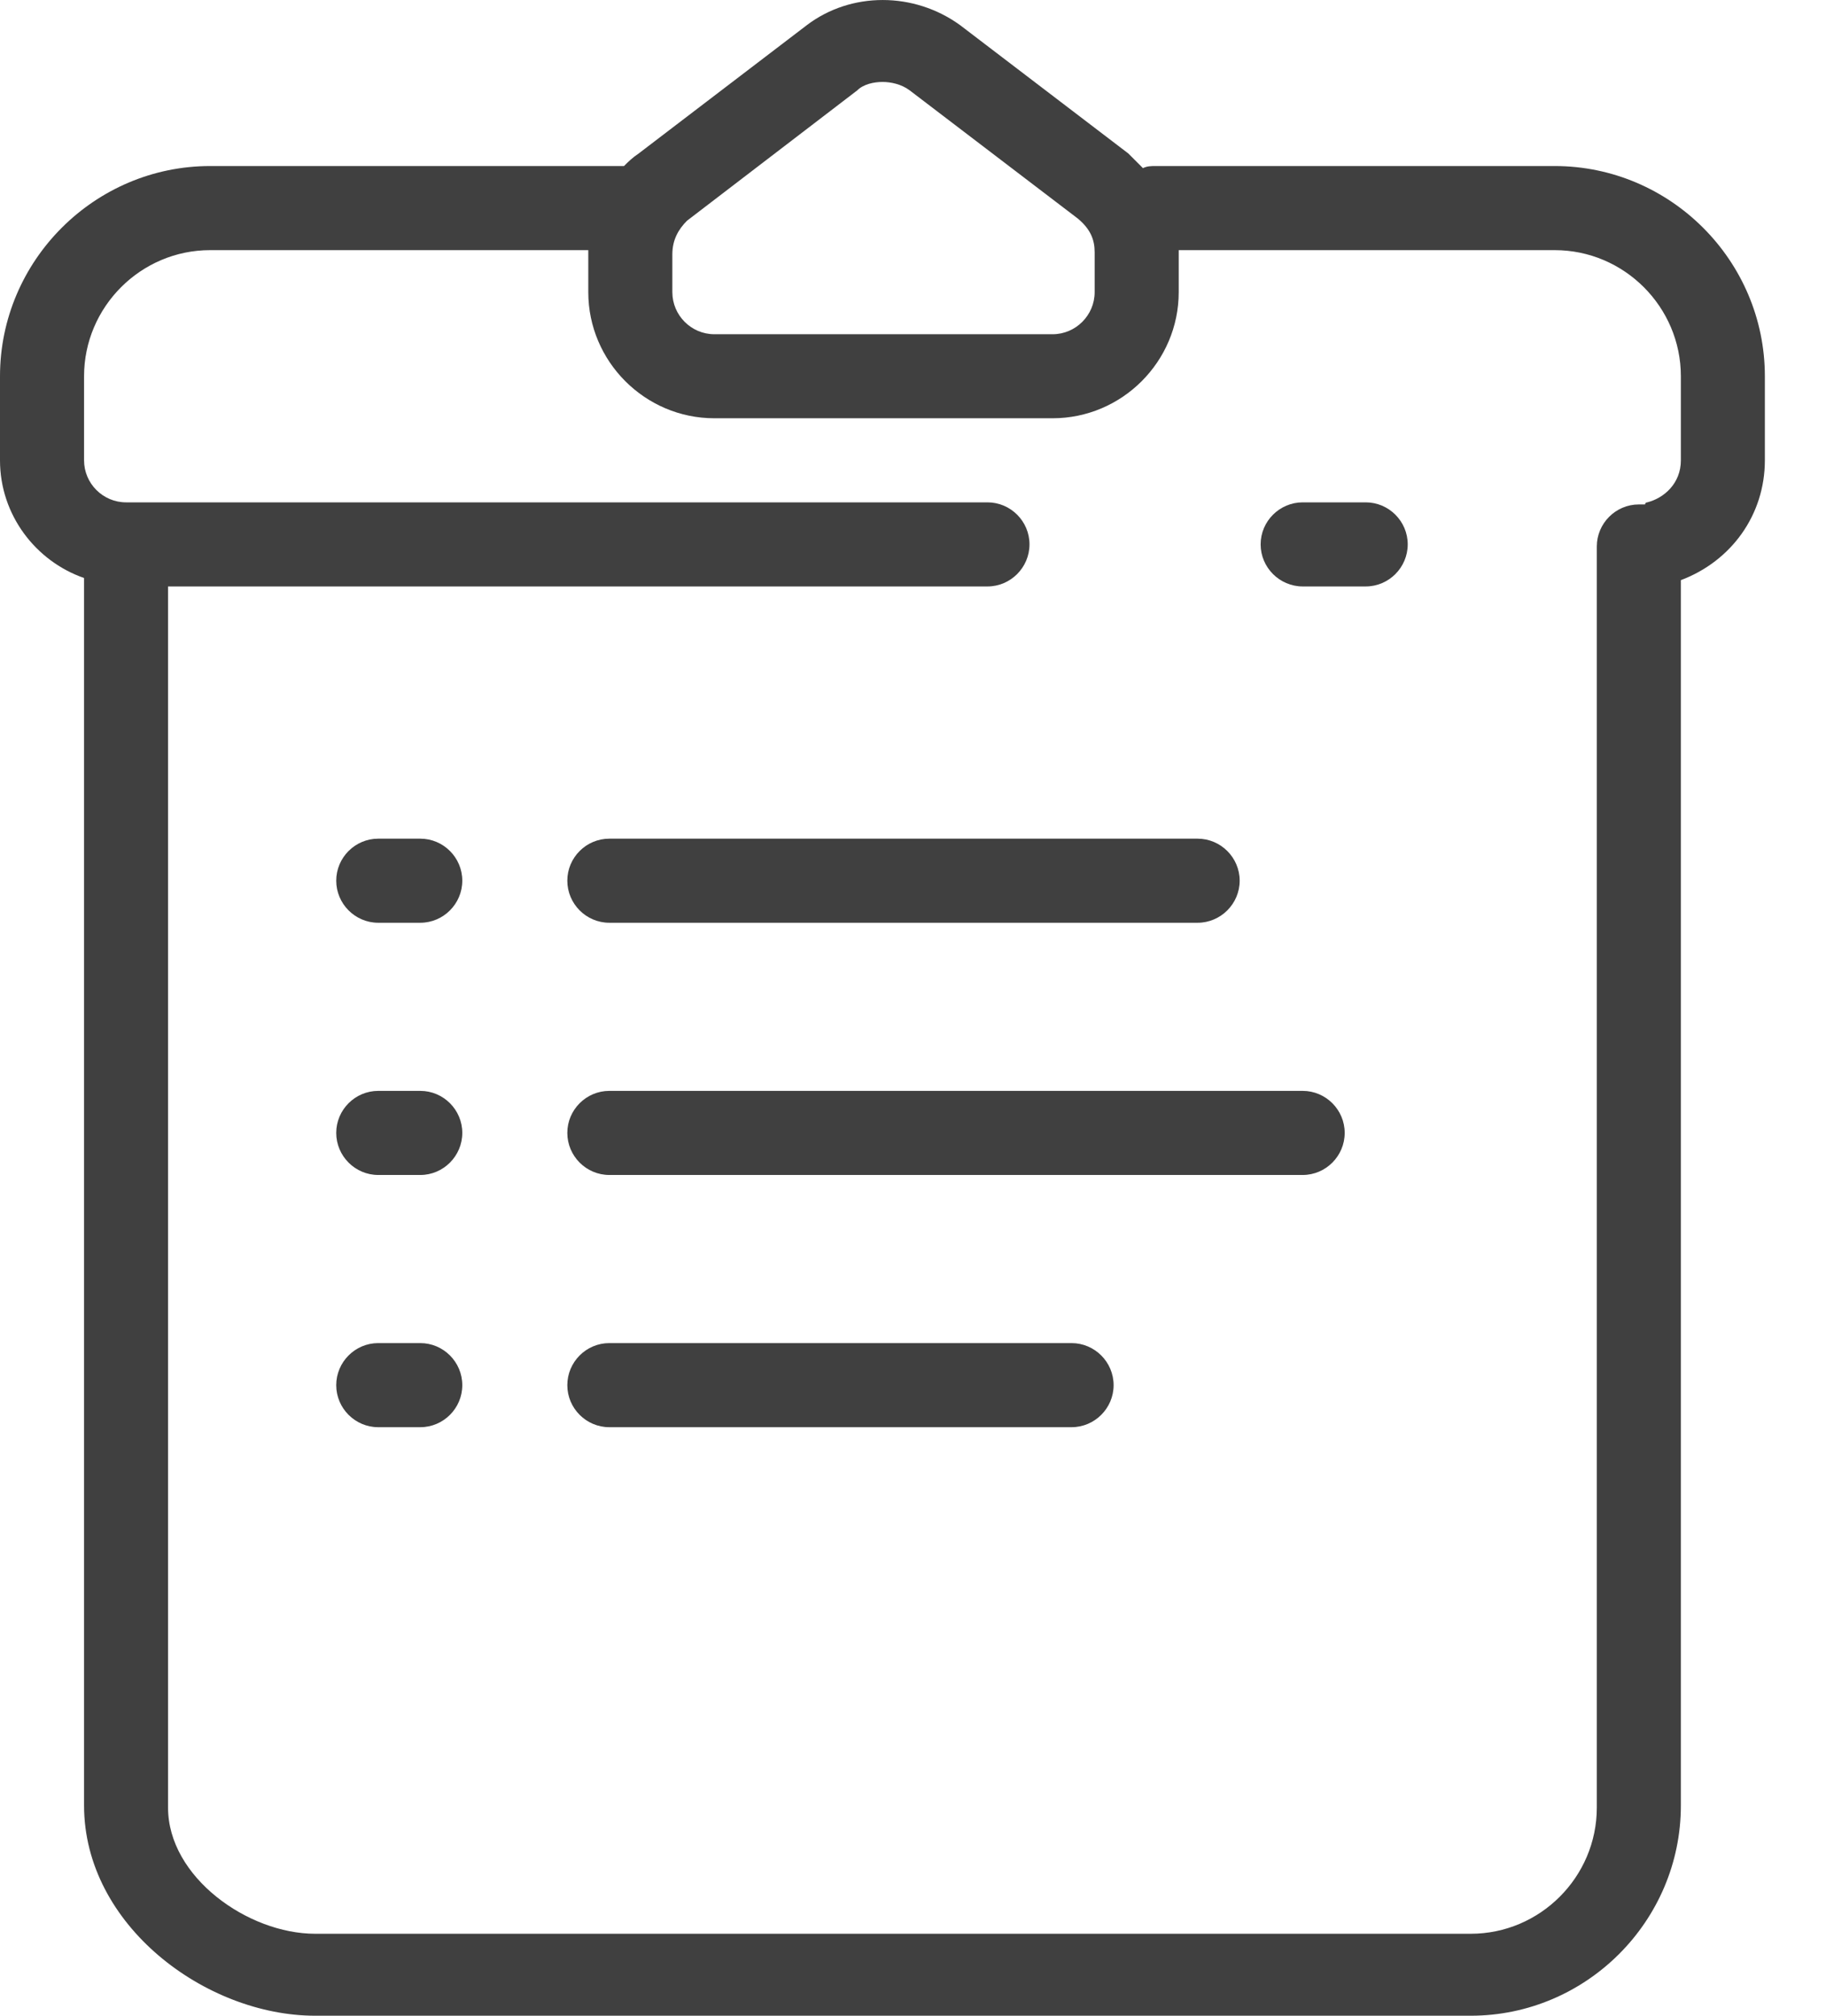
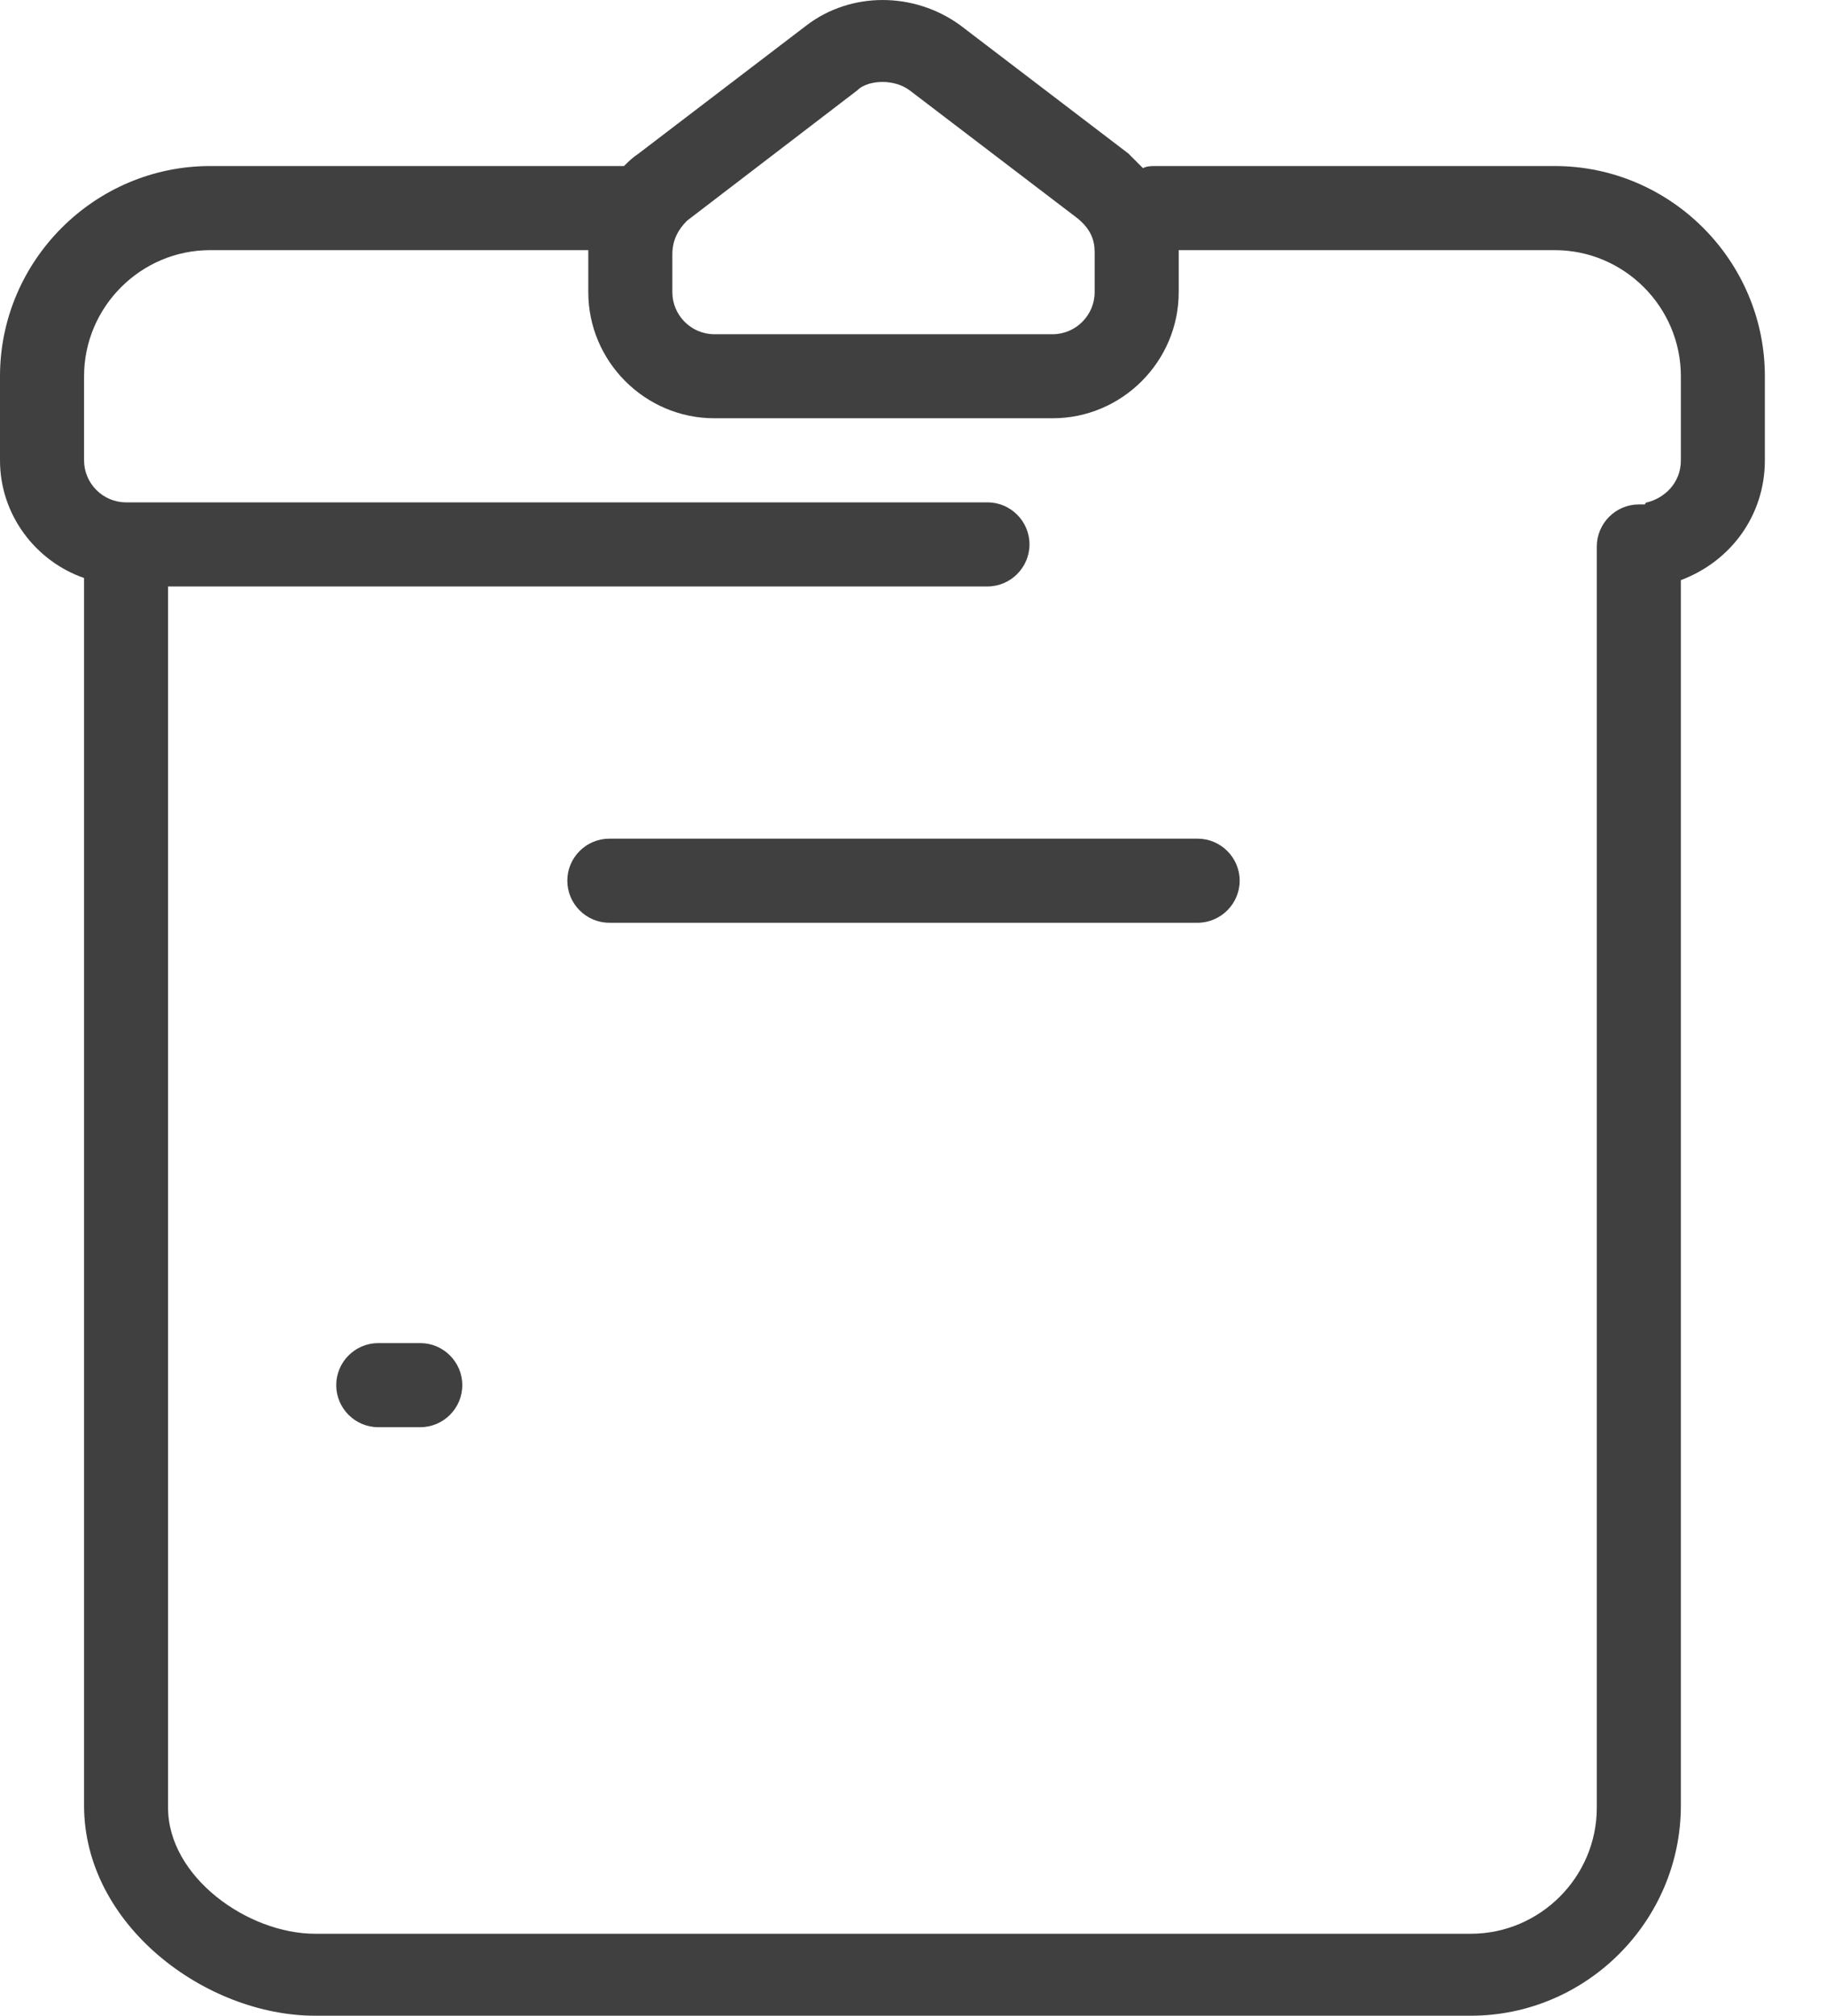
<svg xmlns="http://www.w3.org/2000/svg" width="29" height="32" viewBox="0 0 29 32" fill="none">
  <path d="M24.692 2.636H18.352C18.286 2.636 18.219 2.636 18.152 2.669C18.085 2.603 17.985 2.503 17.919 2.436L15.249 0.4C14.515 -0.133 13.514 -0.133 12.813 0.4L10.144 2.436C10.044 2.503 9.977 2.569 9.91 2.636H3.337C1.502 2.636 0 4.138 0 5.973V7.308C0 8.175 0.567 8.909 1.335 9.176V28.663C1.335 30.565 3.27 32 5.005 32H23.358C25.193 32 26.695 30.498 26.695 28.663V9.21C27.495 8.909 28.029 8.175 28.029 7.308V5.973C28.029 4.138 26.528 2.636 24.692 2.636ZM10.678 4.038C10.678 3.804 10.778 3.637 10.911 3.504L13.614 1.435C13.714 1.335 13.881 1.301 14.015 1.301C14.148 1.301 14.315 1.335 14.448 1.435L17.118 3.47C17.318 3.637 17.385 3.804 17.385 4.004V4.638C17.385 5.005 17.084 5.306 16.717 5.306H11.345C10.978 5.306 10.678 5.005 10.678 4.638V4.038ZM26.695 7.308C26.695 7.675 26.427 7.908 26.161 7.975C26.161 7.975 26.127 7.975 26.127 8.008C26.094 8.008 26.061 8.008 26.027 8.008C25.66 8.008 25.36 8.309 25.36 8.676V28.697C25.36 29.798 24.459 30.699 23.358 30.699H5.005C3.937 30.699 2.669 29.798 2.669 28.697V9.31H15.683C16.05 9.31 16.35 9.009 16.35 8.642C16.35 8.275 16.05 7.975 15.683 7.975H2.002C1.635 7.975 1.335 7.675 1.335 7.308V5.973C1.335 4.872 2.236 3.971 3.337 3.971H9.343C9.343 4.004 9.343 4.004 9.343 4.038V4.638C9.343 5.739 10.244 6.64 11.345 6.64H16.717C17.819 6.64 18.72 5.739 18.72 4.638V4.038C18.72 4.004 18.72 4.004 18.72 3.971H24.692C25.794 3.971 26.695 4.872 26.695 5.973V7.308Z" fill="#404040" />
-   <path d="M21.69 7.975H20.689C20.322 7.975 20.021 8.275 20.021 8.642C20.021 9.009 20.322 9.31 20.689 9.31H21.69C22.057 9.31 22.357 9.009 22.357 8.642C22.357 8.275 22.057 7.975 21.69 7.975Z" fill="#404040" />
-   <path d="M6.675 13.314H6.007C5.64 13.314 5.34 13.614 5.34 13.981C5.34 14.348 5.64 14.649 6.007 14.649H6.675C7.042 14.649 7.342 14.348 7.342 13.981C7.342 13.614 7.042 13.314 6.675 13.314Z" fill="#404040" />
-   <path d="M6.675 17.318H6.007C5.64 17.318 5.34 17.618 5.34 17.985C5.34 18.352 5.64 18.653 6.007 18.653H6.675C7.042 18.653 7.342 18.352 7.342 17.985C7.342 17.618 7.042 17.318 6.675 17.318Z" fill="#404040" />
  <path d="M9.677 14.649H19.02C19.387 14.649 19.688 14.348 19.688 13.981C19.688 13.614 19.387 13.314 19.02 13.314H9.677C9.31 13.314 9.01 13.614 9.01 13.981C9.01 14.348 9.31 14.649 9.677 14.649Z" fill="#404040" />
-   <path d="M20.689 17.318H9.677C9.31 17.318 9.01 17.618 9.01 17.985C9.01 18.352 9.31 18.653 9.677 18.653H20.689C21.056 18.653 21.356 18.352 21.356 17.985C21.356 17.618 21.056 17.318 20.689 17.318Z" fill="#404040" />
  <path d="M6.675 21.322H6.007C5.64 21.322 5.34 21.622 5.34 21.99C5.34 22.357 5.64 22.657 6.007 22.657H6.675C7.042 22.657 7.342 22.357 7.342 21.99C7.342 21.622 7.042 21.322 6.675 21.322Z" fill="#404040" />
-   <path d="M17.018 21.322H9.677C9.31 21.322 9.01 21.622 9.01 21.99C9.01 22.357 9.31 22.657 9.677 22.657H17.018C17.385 22.657 17.686 22.357 17.686 21.99C17.686 21.622 17.385 21.322 17.018 21.322Z" fill="#404040" />
</svg>